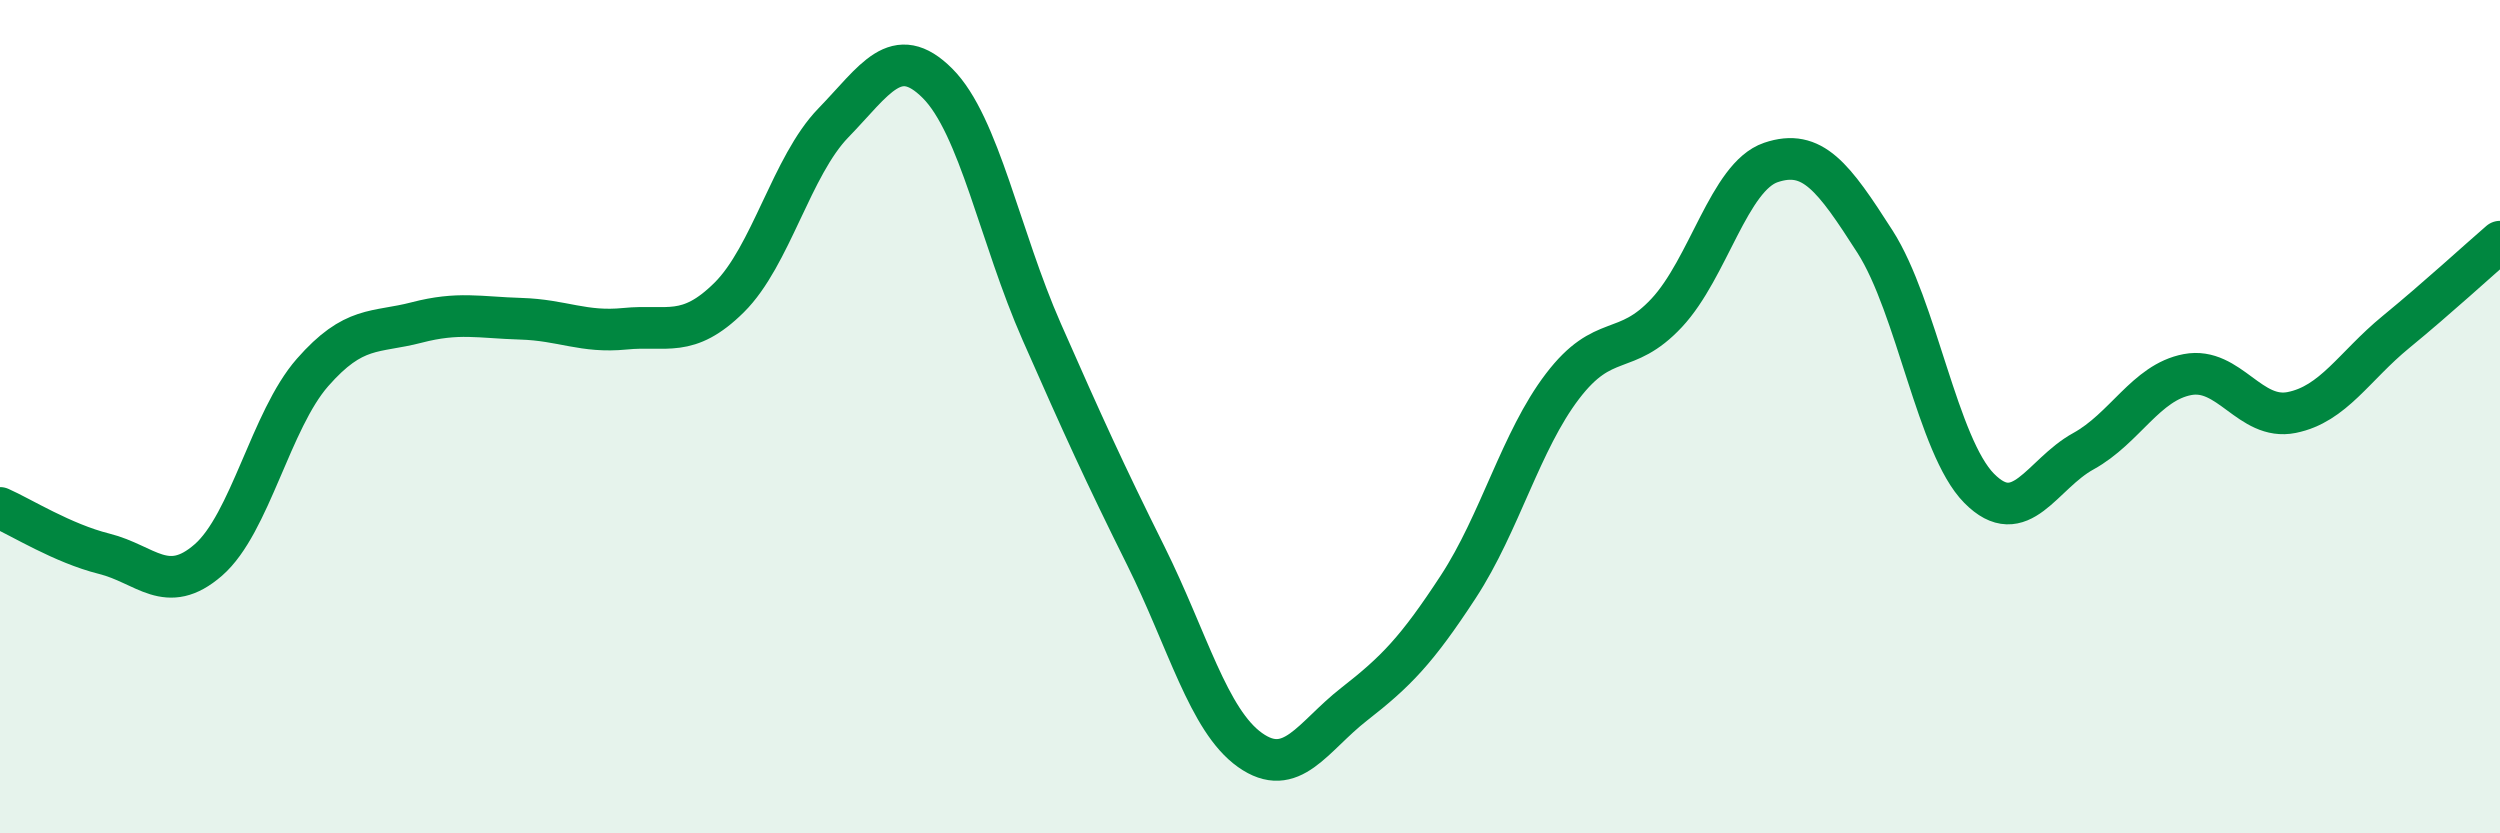
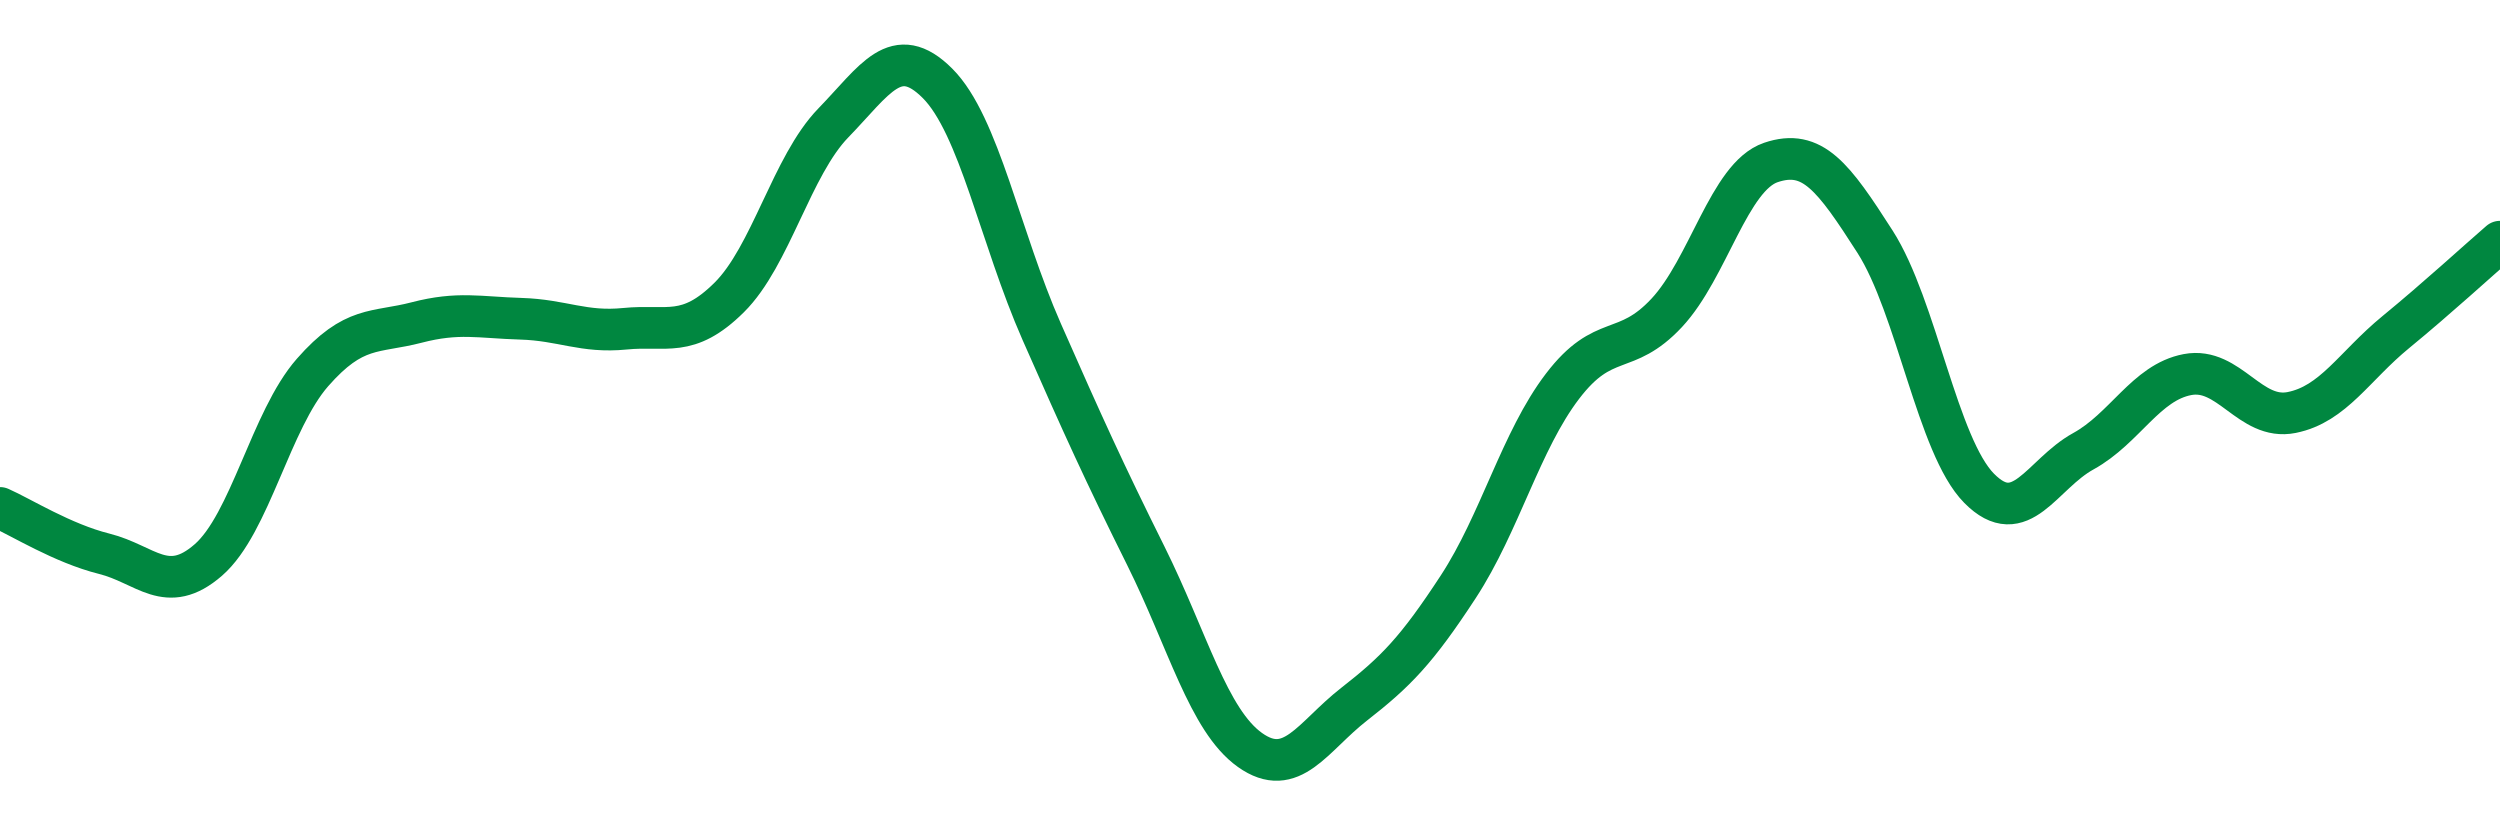
<svg xmlns="http://www.w3.org/2000/svg" width="60" height="20" viewBox="0 0 60 20">
-   <path d="M 0,12.19 C 0.5,12.41 1.5,13.04 2.5,13.29 C 3.5,13.54 4,14.31 5,13.44 C 6,12.57 6.5,10.08 7.5,8.94 C 8.5,7.8 9,8 10,7.74 C 11,7.48 11.5,7.62 12.5,7.65 C 13.5,7.68 14,7.99 15,7.89 C 16,7.79 16.5,8.13 17.5,7.14 C 18.5,6.15 19,3.98 20,2.95 C 21,1.92 21.5,1 22.5,2 C 23.5,3 24,5.69 25,7.96 C 26,10.23 26.5,11.33 27.5,13.34 C 28.5,15.35 29,17.29 30,18 C 31,18.71 31.5,17.68 32.5,16.9 C 33.5,16.12 34,15.61 35,14.08 C 36,12.55 36.5,10.58 37.5,9.27 C 38.5,7.96 39,8.58 40,7.51 C 41,6.44 41.5,4.24 42.5,3.9 C 43.5,3.56 44,4.24 45,5.8 C 46,7.36 46.5,10.71 47.5,11.72 C 48.5,12.73 49,11.38 50,10.83 C 51,10.28 51.5,9.18 52.5,8.99 C 53.5,8.8 54,10.1 55,9.9 C 56,9.7 56.5,8.79 57.5,7.97 C 58.5,7.15 59.5,6.23 60,5.8L60 20L0 20Z" fill="#008740" opacity="0.1" stroke-linecap="round" stroke-linejoin="round" />
  <path d="M 0,12.19 C 0.5,12.41 1.5,13.04 2.5,13.29 C 3.5,13.54 4,14.31 5,13.44 C 6,12.57 6.5,10.08 7.5,8.94 C 8.5,7.8 9,8 10,7.74 C 11,7.48 11.5,7.62 12.5,7.65 C 13.5,7.68 14,7.99 15,7.89 C 16,7.79 16.5,8.13 17.5,7.14 C 18.5,6.15 19,3.98 20,2.95 C 21,1.92 21.5,1 22.5,2 C 23.5,3 24,5.69 25,7.96 C 26,10.23 26.5,11.33 27.5,13.34 C 28.5,15.35 29,17.29 30,18 C 31,18.71 31.5,17.68 32.5,16.9 C 33.5,16.12 34,15.61 35,14.08 C 36,12.55 36.5,10.58 37.5,9.27 C 38.5,7.96 39,8.58 40,7.51 C 41,6.44 41.5,4.24 42.5,3.9 C 43.5,3.56 44,4.24 45,5.8 C 46,7.36 46.5,10.71 47.5,11.72 C 48.5,12.73 49,11.38 50,10.83 C 51,10.28 51.5,9.18 52.5,8.99 C 53.5,8.8 54,10.1 55,9.9 C 56,9.7 56.5,8.79 57.5,7.97 C 58.5,7.15 59.5,6.23 60,5.8" stroke="#008740" stroke-width="1" fill="none" stroke-linecap="round" stroke-linejoin="round" />
</svg>